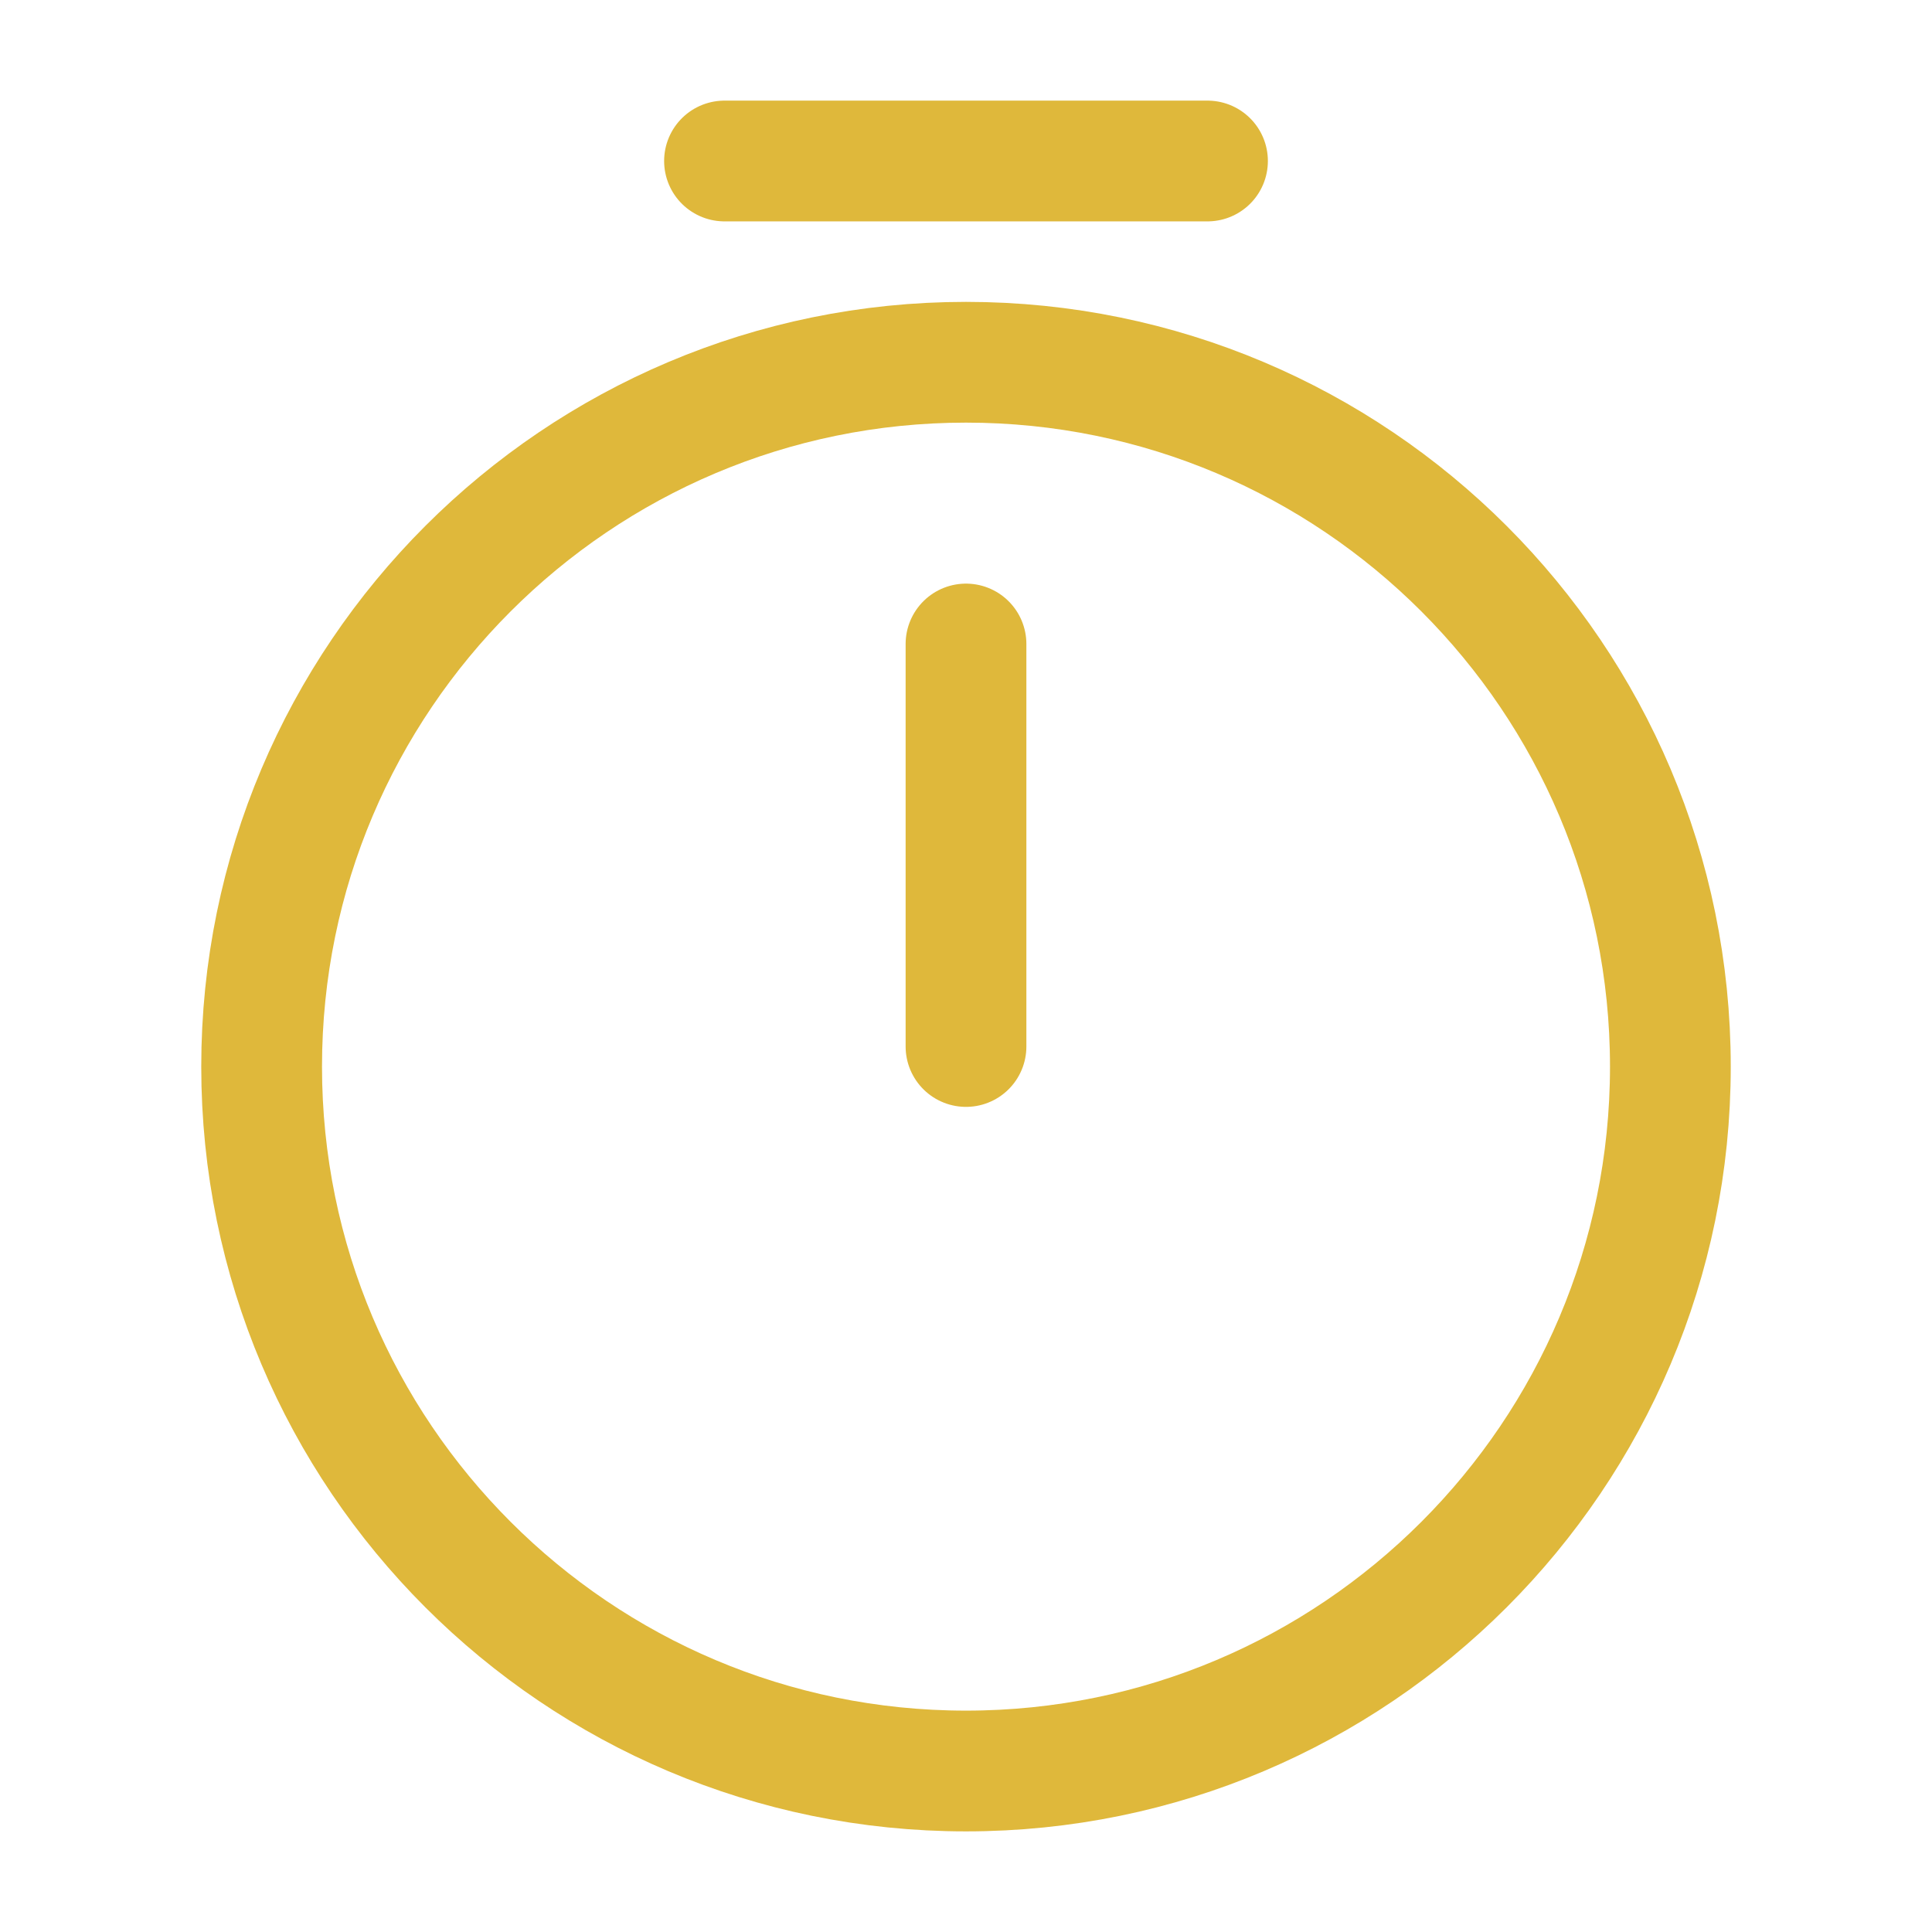
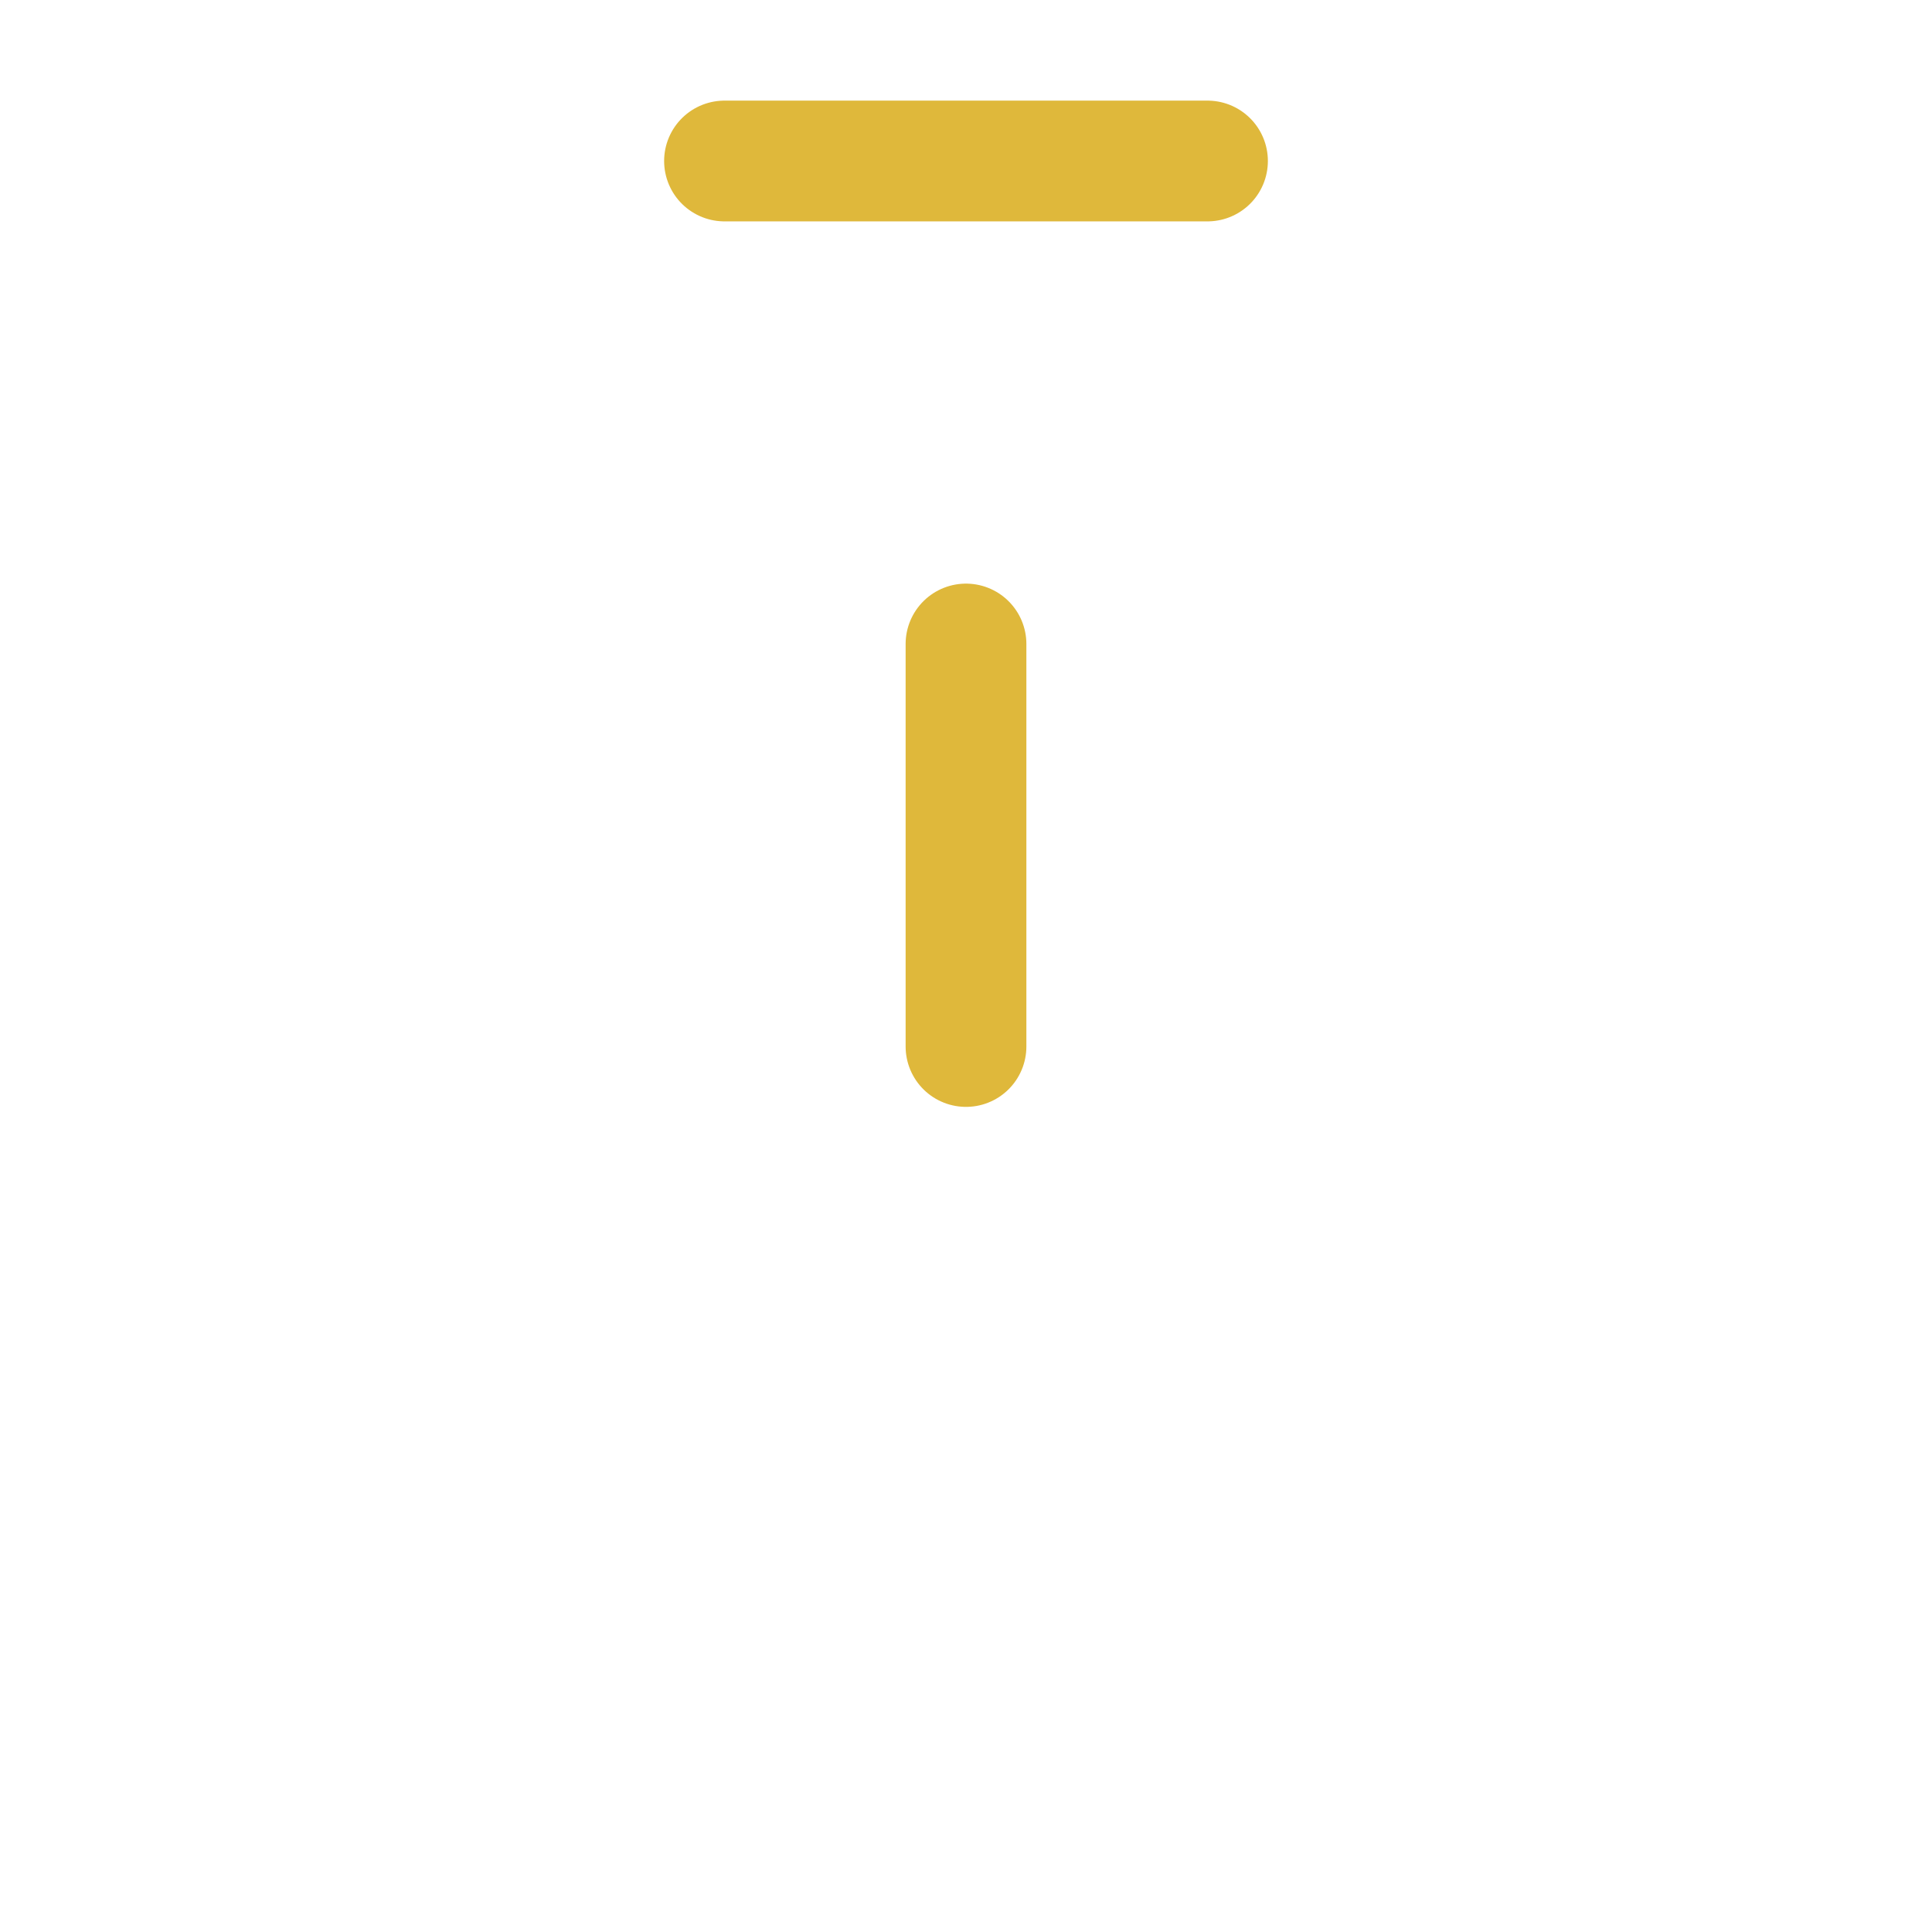
<svg xmlns="http://www.w3.org/2000/svg" width="24" height="24" viewBox="0 0 24 24" fill="none">
-   <path d="M20.75 13.25C20.75 18.08 16.83 22 12 22C7.17 22 3.25 18.08 3.25 13.25C3.25 8.42 7.17 4.5 12 4.5C16.83 4.5 20.75 8.42 20.75 13.25Z" stroke="#DFB83B" stroke-width="1.5" stroke-linecap="round" stroke-linejoin="round" />
  <path d="M12 8V13" stroke="#DFB83B" stroke-width="1.5" stroke-linecap="round" stroke-linejoin="round" />
  <path d="M9 2H15" stroke="#DFB83B" stroke-width="1.5" stroke-miterlimit="10" stroke-linecap="round" stroke-linejoin="round" />
</svg>